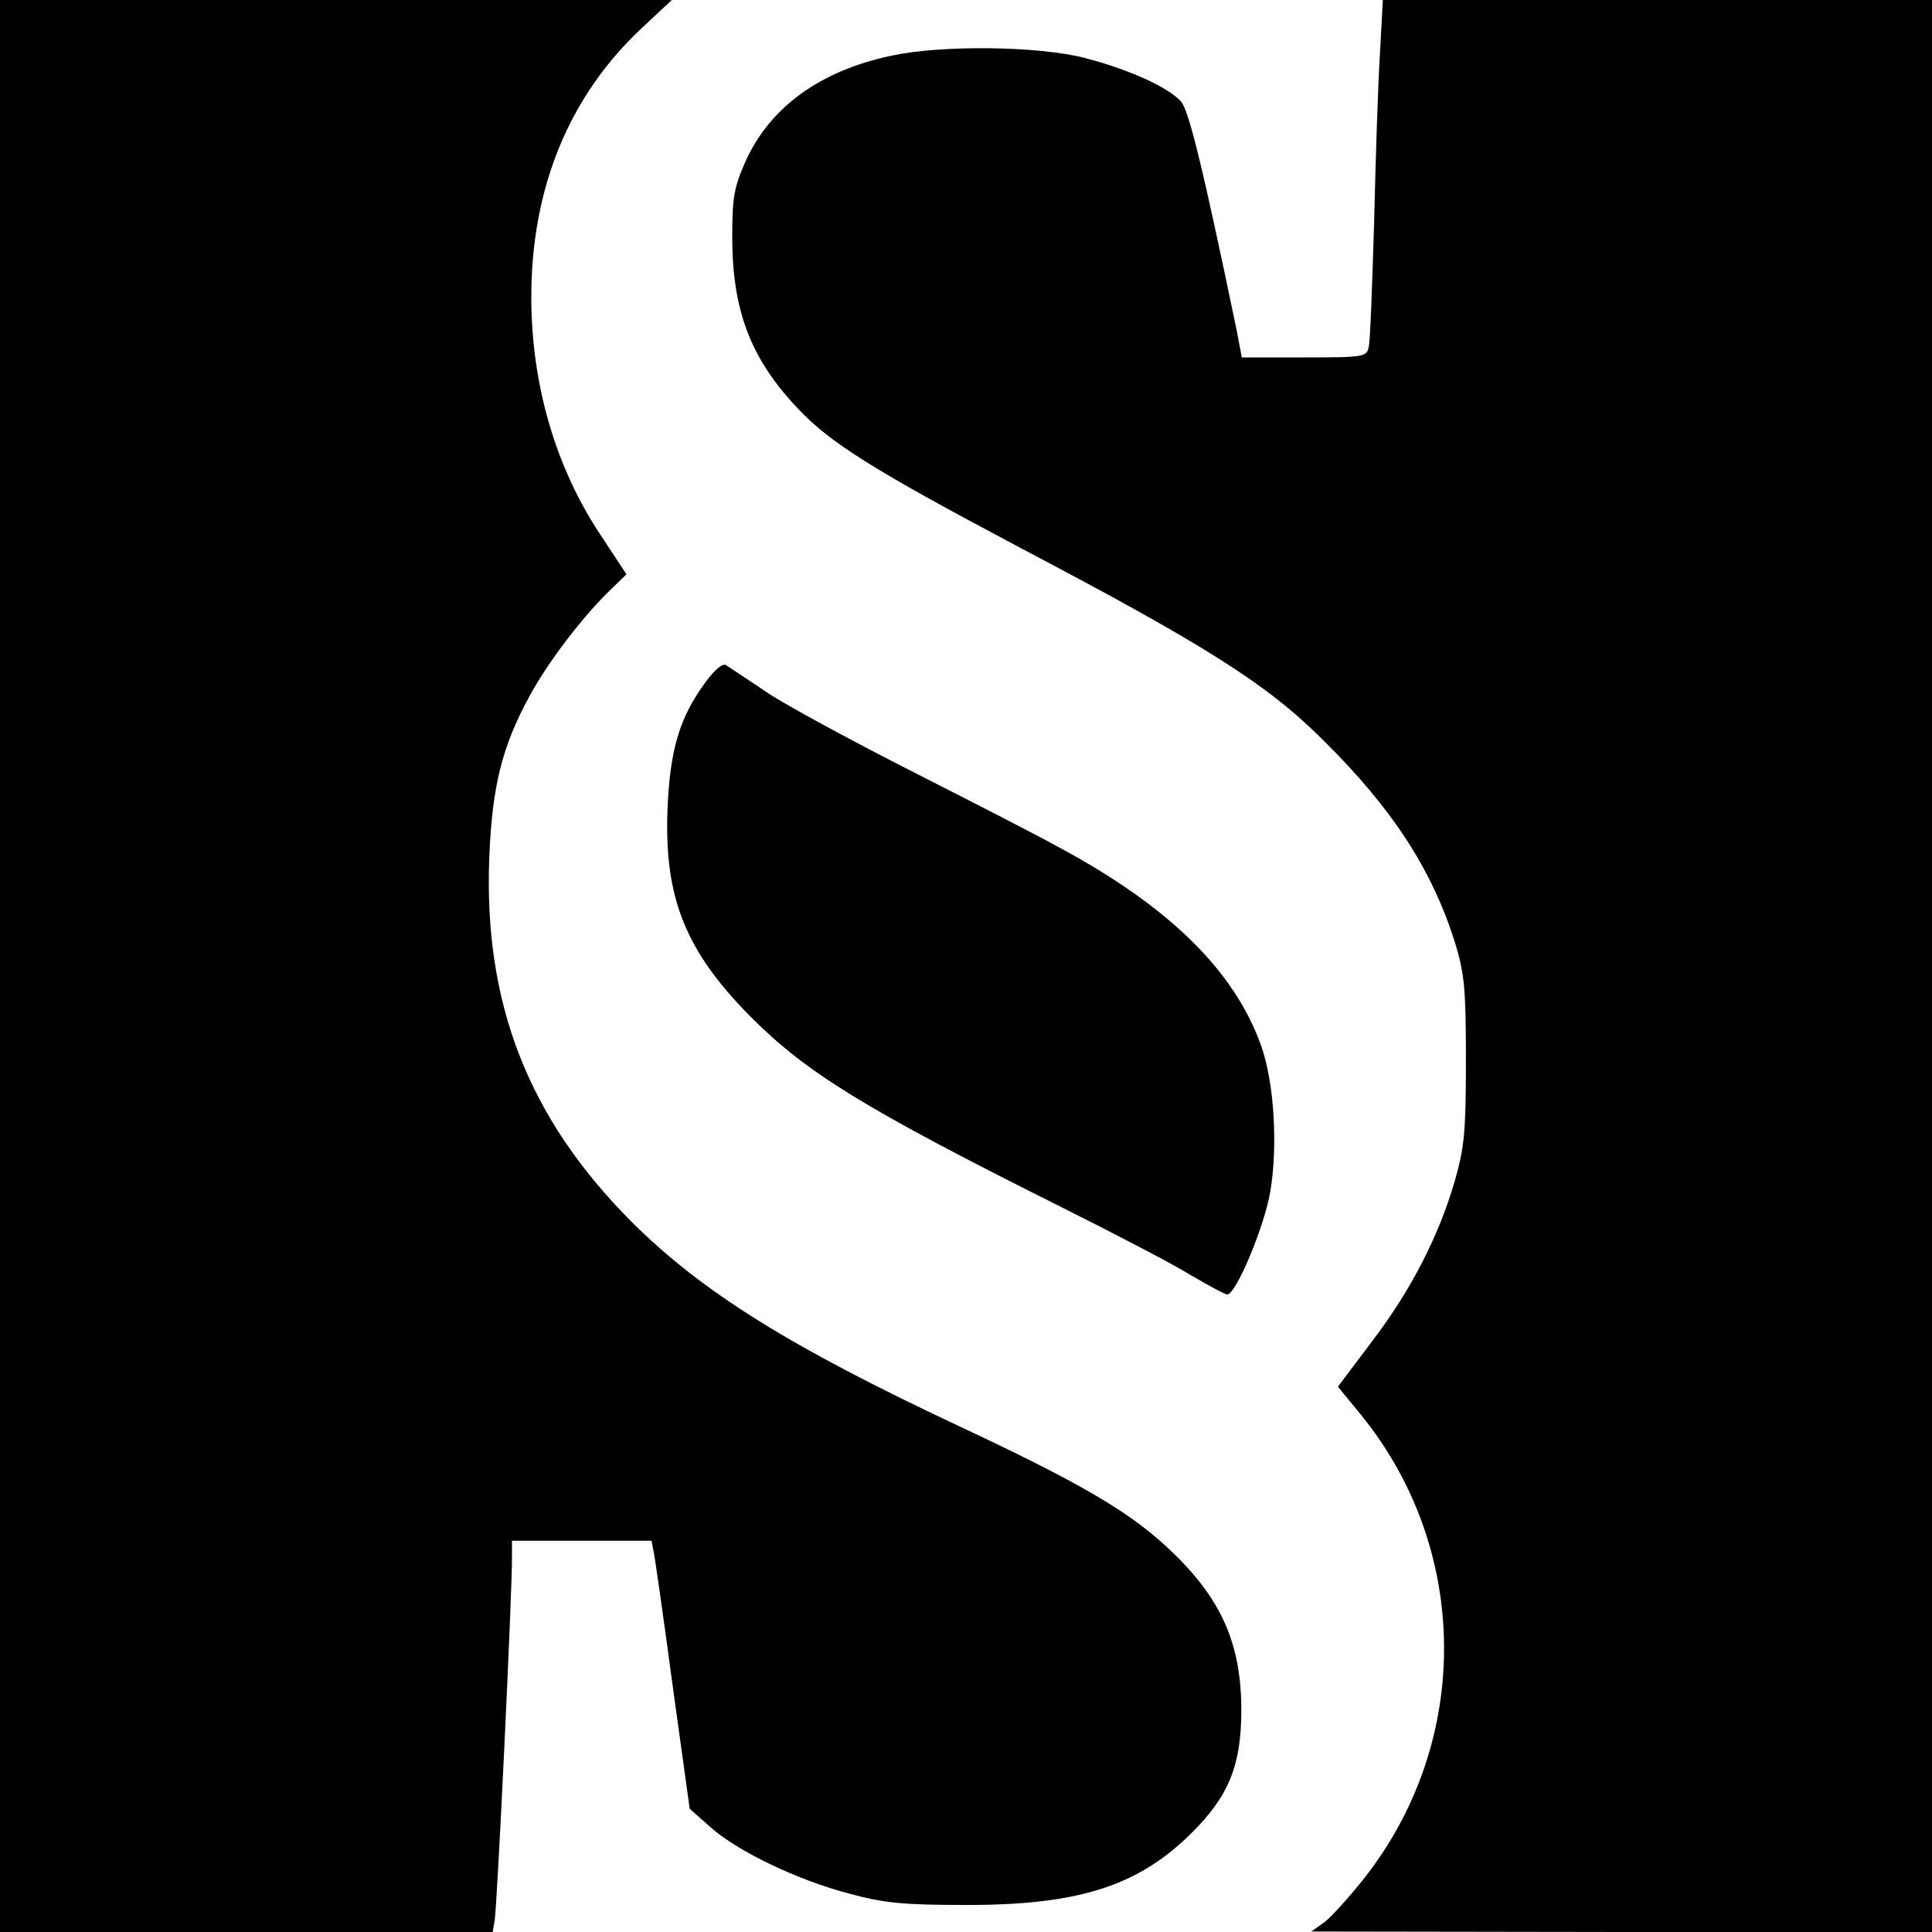
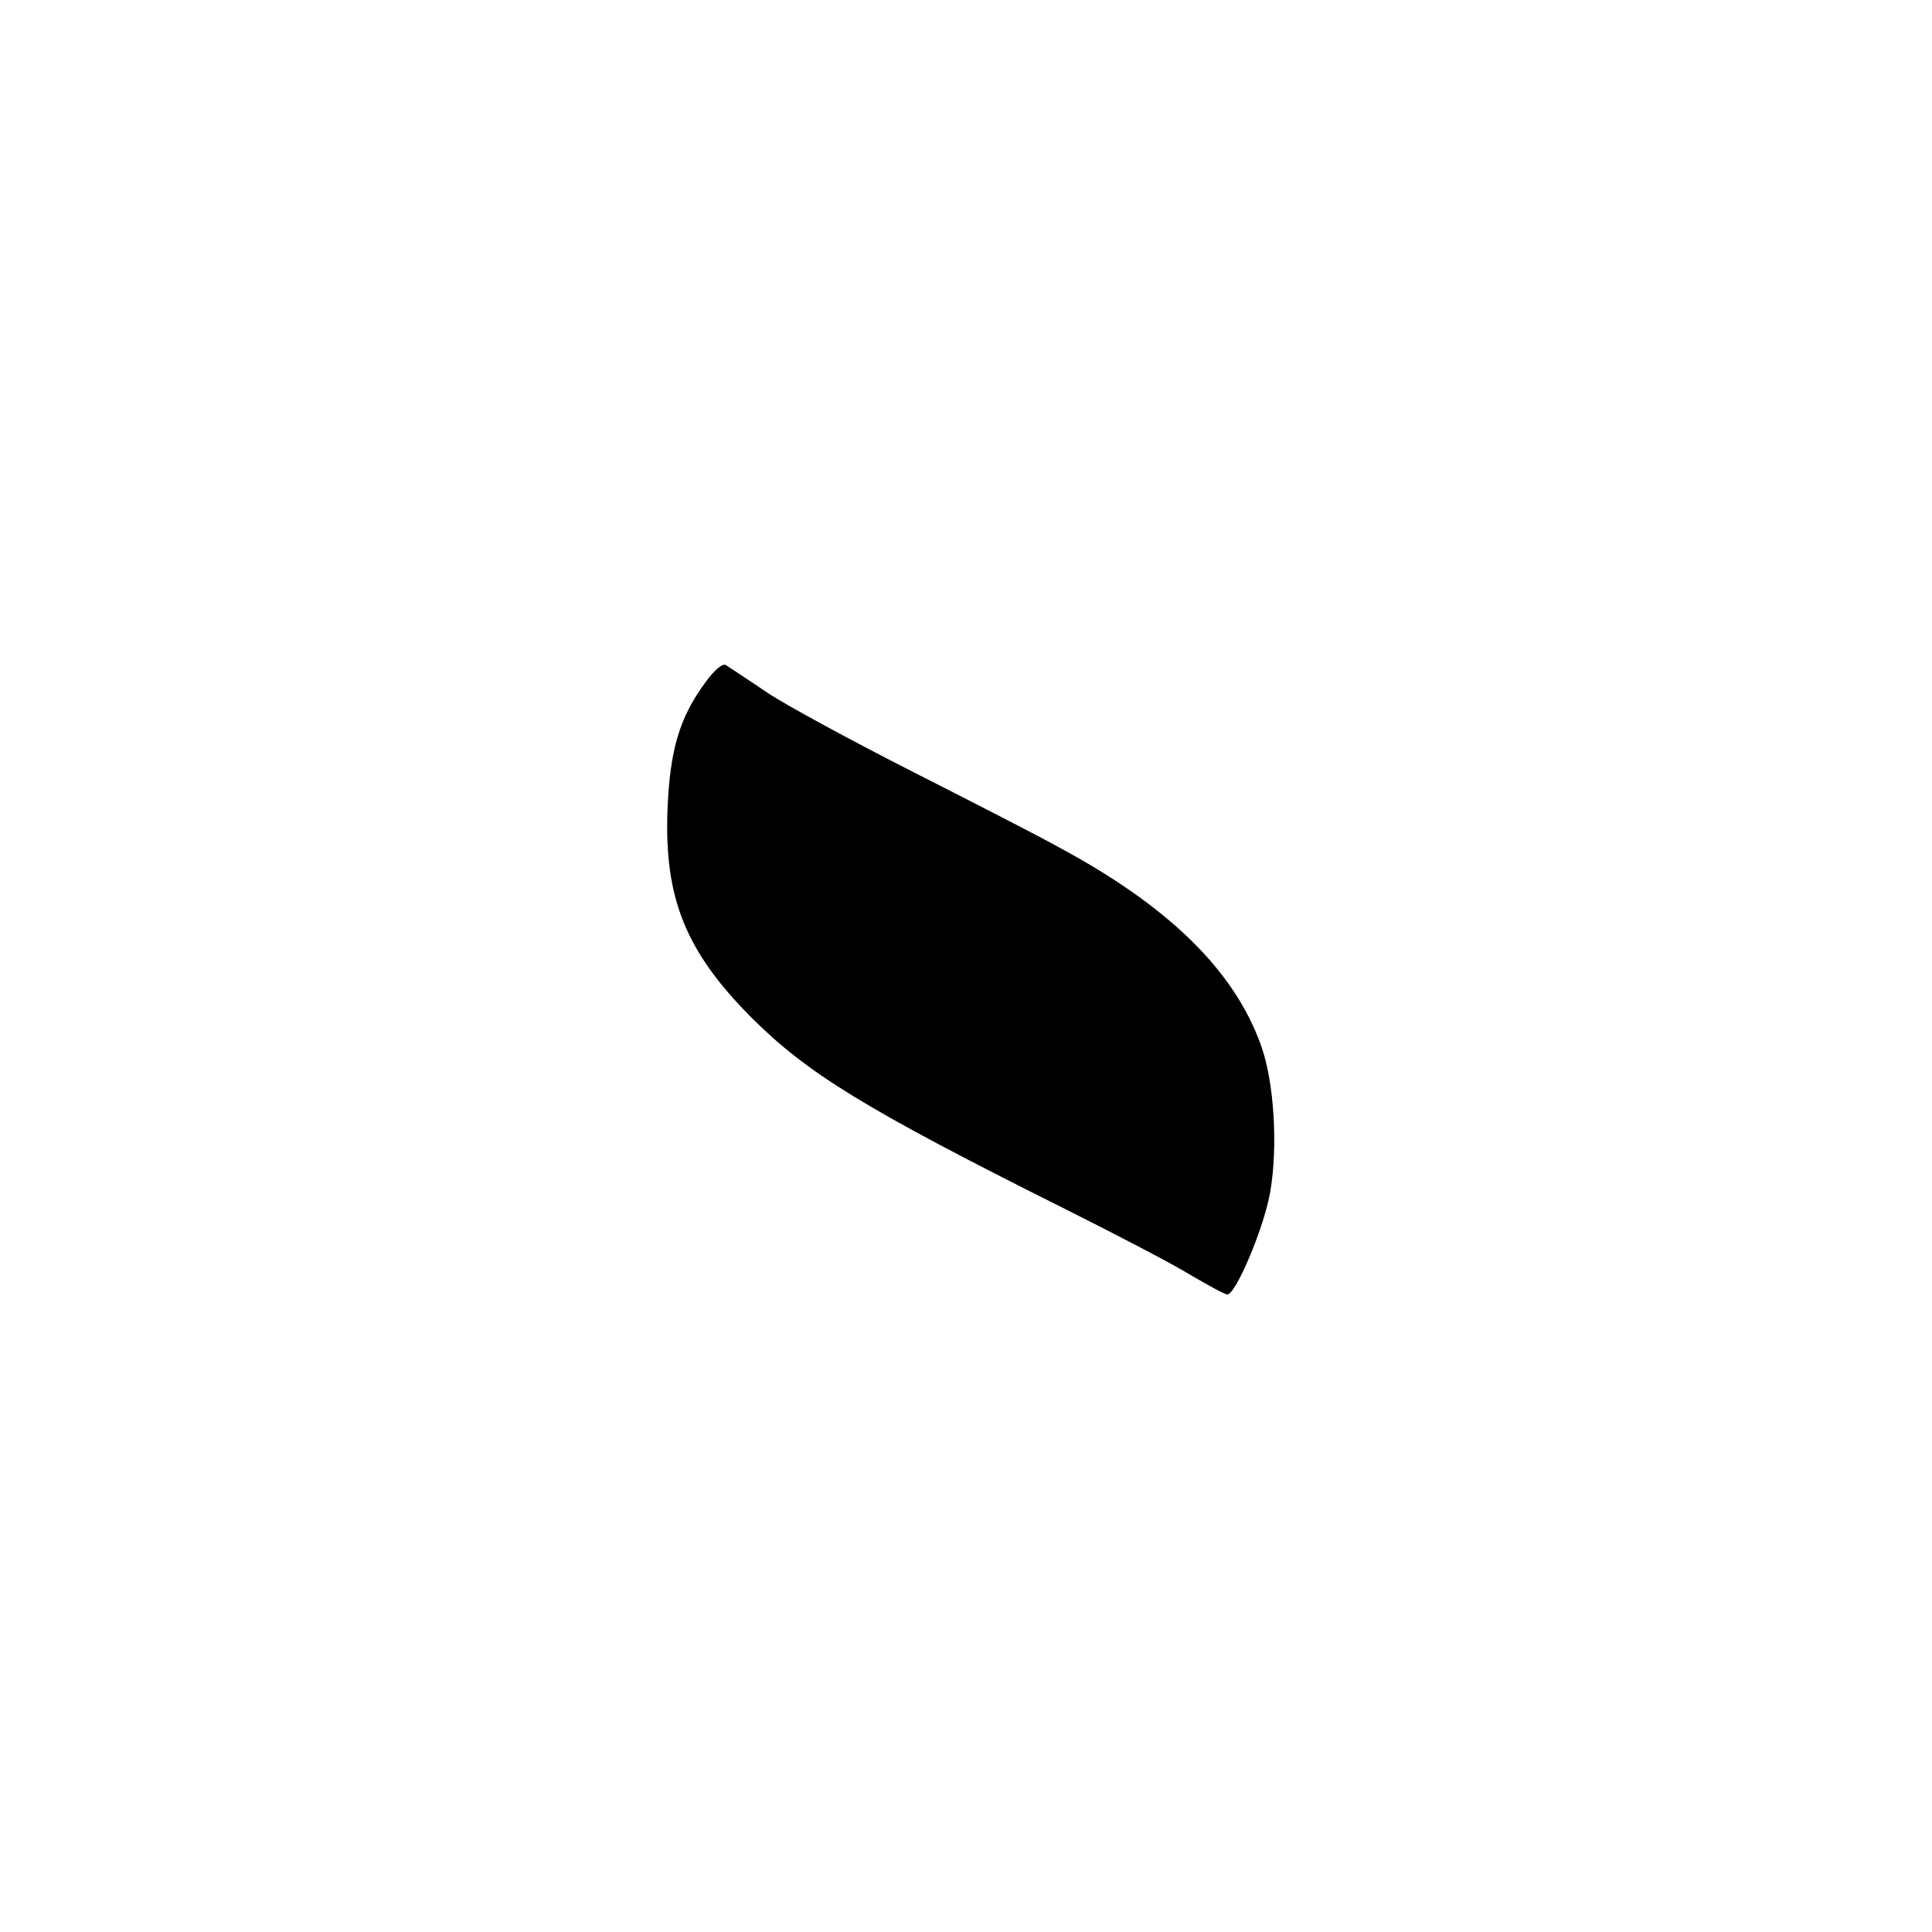
<svg xmlns="http://www.w3.org/2000/svg" version="1.0" width="400pt" height="400pt" viewBox="0 0 400 400" preserveAspectRatio="xMidYMid meet">
  <g transform="translate(0,400) scale(0.1,-0.1)" fill="#000000" stroke="none">
-     <path d="M0 2000 l0 -2000 510 0 510 0 4 23 c5 22 37 691 36 755 l0 32 145 0 144 0 6 -32 c3 -18 21 -143 39 -278 l34 -245 43 -38 c56 -50 181 -110 289 -138 70 -19 112 -23 235 -23 235 -1 360 38 471 148 78 77 104 141 104 255 0 141 -43 235 -154 338 -81 75 -182 134 -434 252 -347 163 -528 276 -673 420 -215 215 -308 453 -296 756 6 147 26 229 84 335 38 70 110 164 166 218 l34 33 -52 79 c-94 140 -145 313 -145 495 0 227 79 418 231 559 l60 56 -695 0 -696 0 0 -2000z" />
-     <path d="M2857 3888 c-4 -62 -9 -219 -12 -348 -4 -129 -8 -245 -11 -257 -4 -22 -8 -23 -133 -23 l-130 0 -11 58 c-71 342 -99 454 -115 472 -27 30 -110 67 -199 90 -97 25 -296 27 -399 5 -148 -31 -252 -106 -303 -218 -24 -54 -28 -75 -28 -157 0 -153 38 -253 137 -357 67 -71 159 -128 459 -287 386 -203 512 -283 627 -398 143 -141 225 -267 273 -418 20 -66 23 -95 23 -245 0 -148 -3 -180 -23 -250 -33 -114 -91 -227 -172 -333 l-70 -93 50 -61 c224 -278 227 -673 5 -956 -30 -38 -67 -79 -82 -91 l-28 -20 643 -1 642 0 0 2000 0 2000 -569 0 -568 0 -6 -112z" />
-     <path d="M1461 2588 c-54 -73 -74 -140 -79 -264 -7 -183 37 -293 173 -430 116 -116 236 -190 644 -394 112 -56 233 -119 268 -141 36 -21 69 -39 74 -39 18 0 77 141 89 213 16 94 8 227 -19 302 -55 155 -191 289 -421 412 -41 23 -176 92 -300 155 -124 63 -259 136 -300 163 -41 28 -80 53 -87 58 -7 4 -23 -9 -42 -35z" />
+     <path d="M1461 2588 c-54 -73 -74 -140 -79 -264 -7 -183 37 -293 173 -430 116 -116 236 -190 644 -394 112 -56 233 -119 268 -141 36 -21 69 -39 74 -39 18 0 77 141 89 213 16 94 8 227 -19 302 -55 155 -191 289 -421 412 -41 23 -176 92 -300 155 -124 63 -259 136 -300 163 -41 28 -80 53 -87 58 -7 4 -23 -9 -42 -35" />
  </g>
</svg>